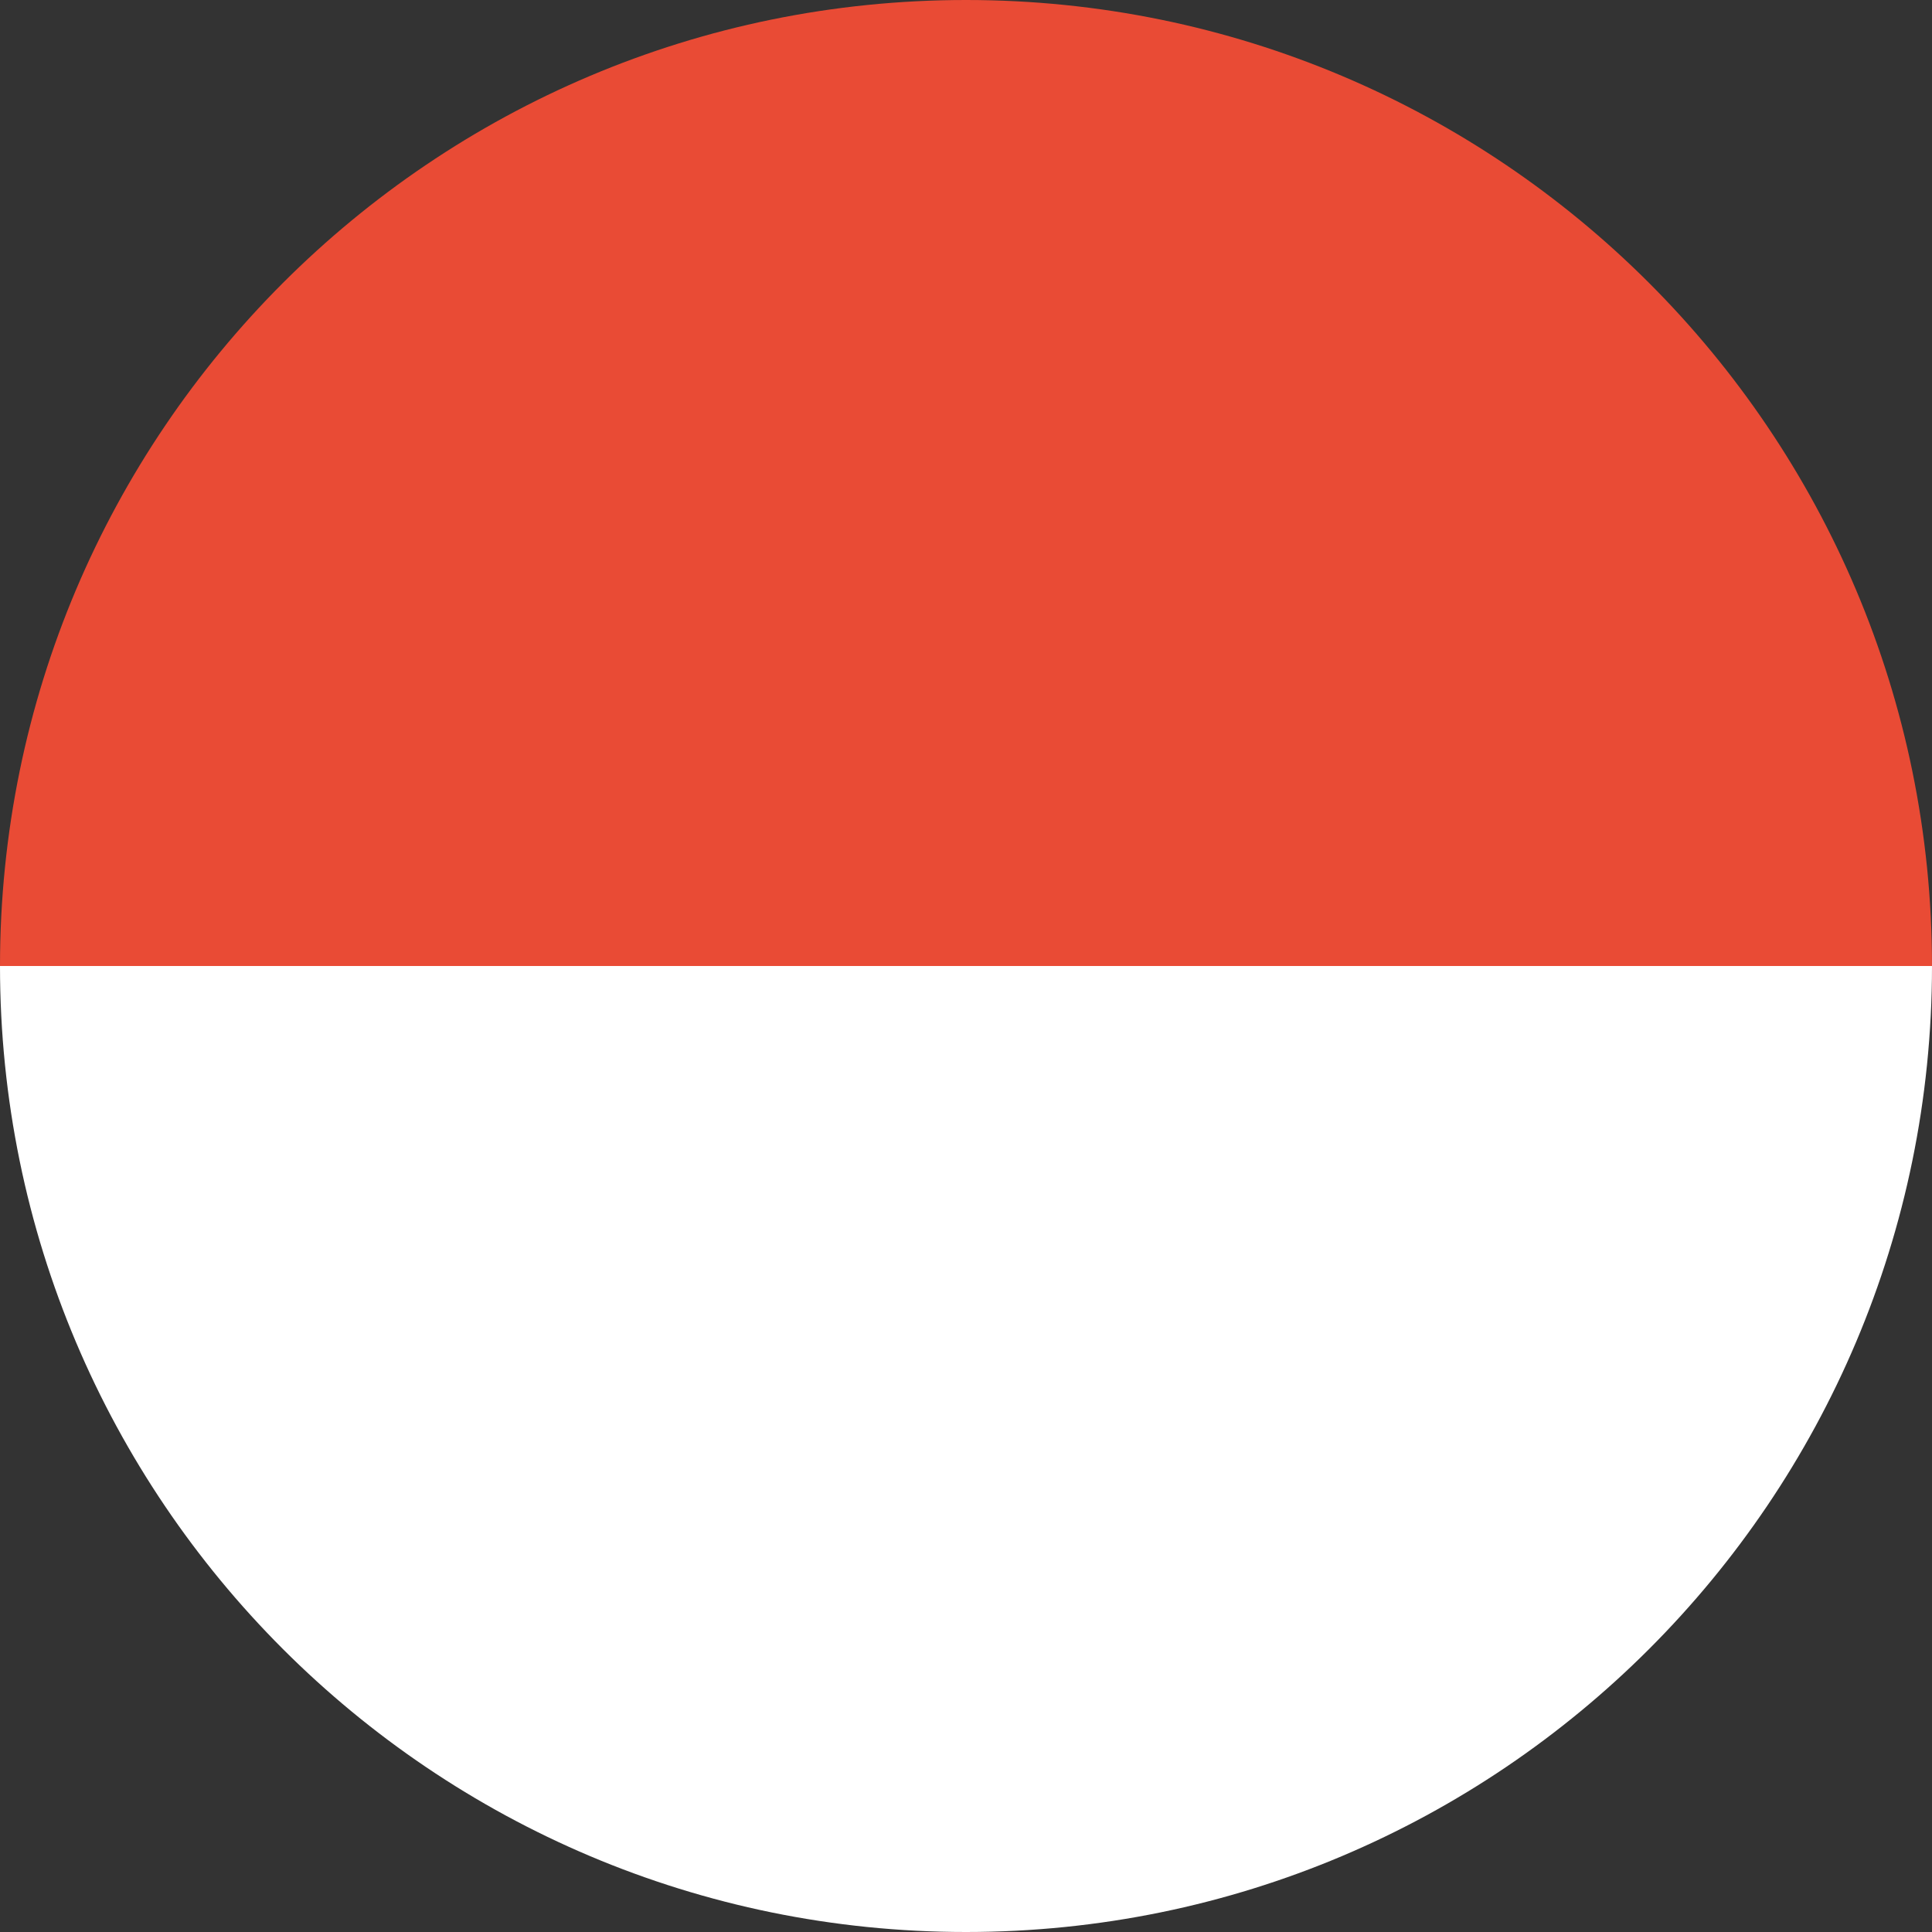
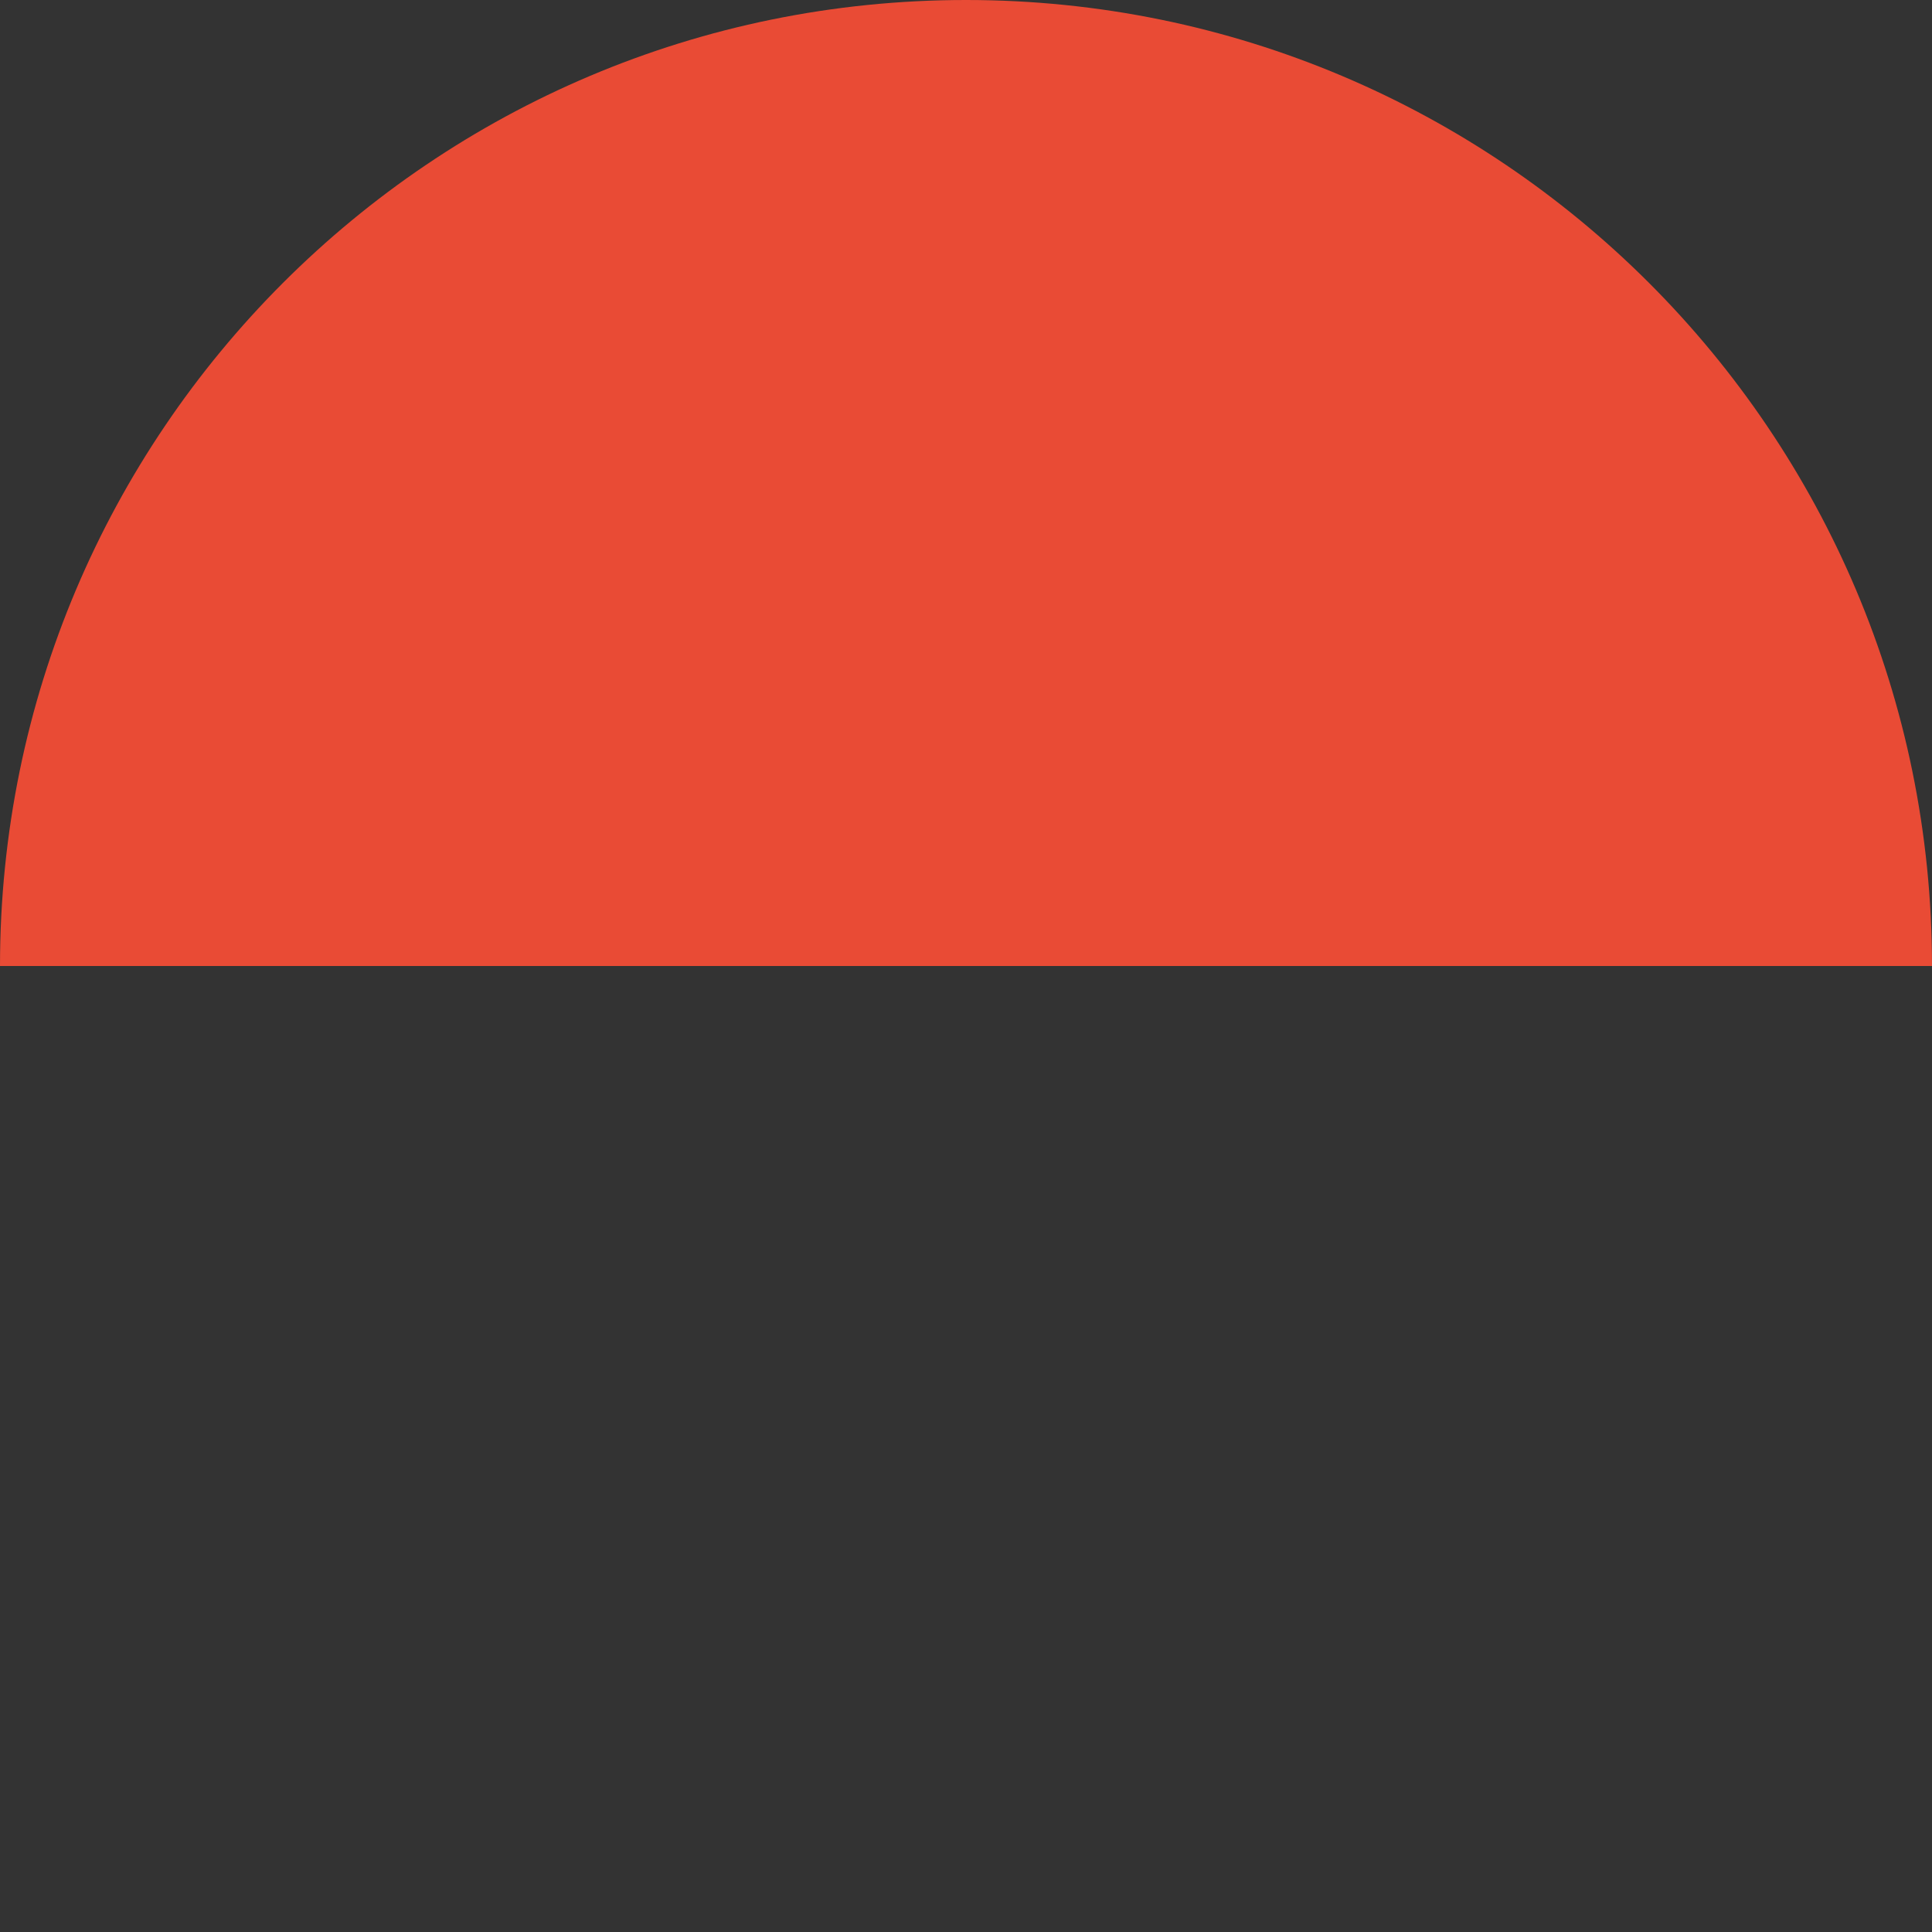
<svg xmlns="http://www.w3.org/2000/svg" height="36.0" preserveAspectRatio="xMidYMid meet" version="1.0" viewBox="0.0 0.0 36.0 36.0" width="36.0" zoomAndPan="magnify">
  <rect x="0.0" y="0.0" width="36.0" height="36.0" fill="#333333" stroke="none" />
  <g fill-rule="evenodd">
    <g id="change1_1">
      <path d="M 36 18 L 0 18 C 0 8.059 8.059 0 18 0 C 27.941 0 36 8.059 36 18 Z M 36 18" fill="#e94b35" />
    </g>
    <g id="change2_1">
-       <path d="M 36 18 C 36 27.941 27.941 36 18 36 C 8.059 36 0 27.941 0 18 Z M 36 18" fill="#fff" />
-     </g>
+       </g>
  </g>
</svg>